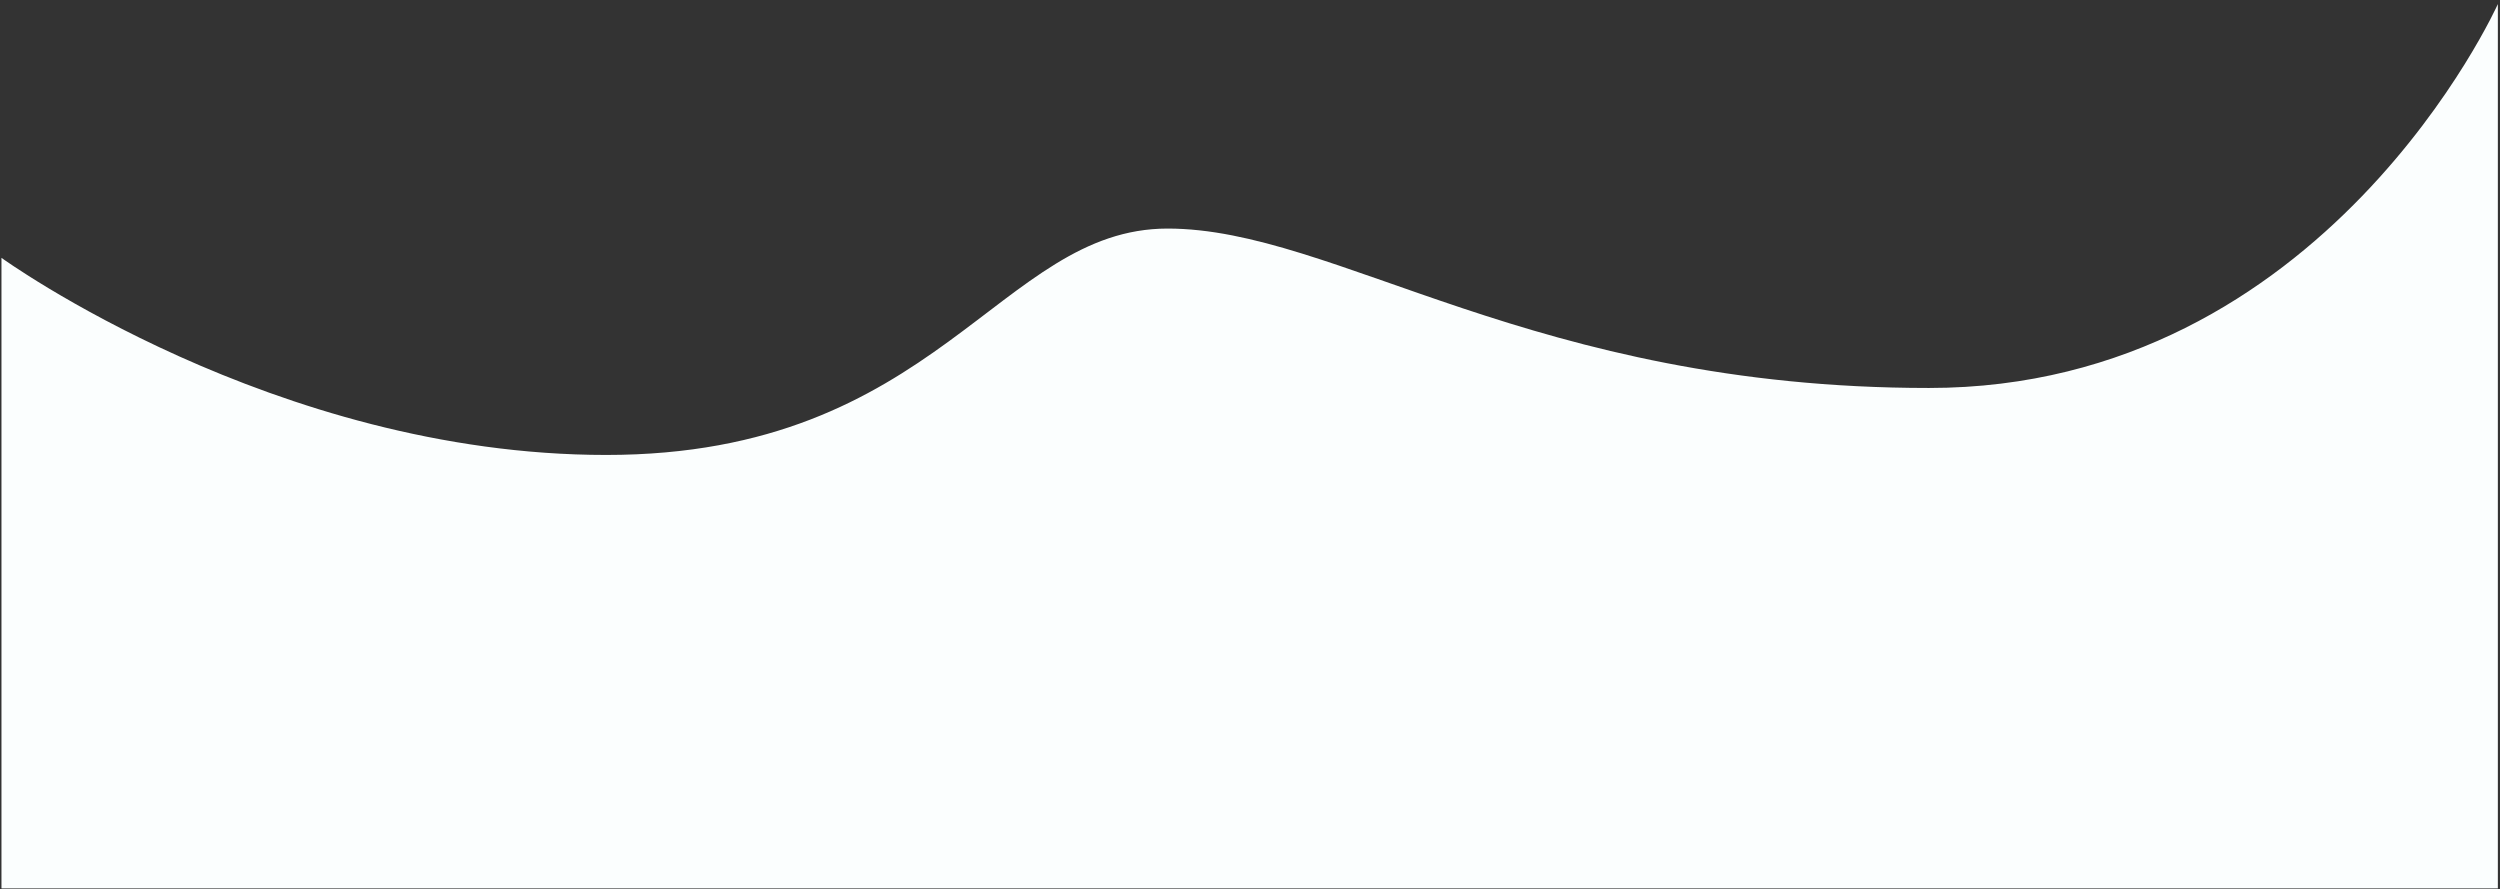
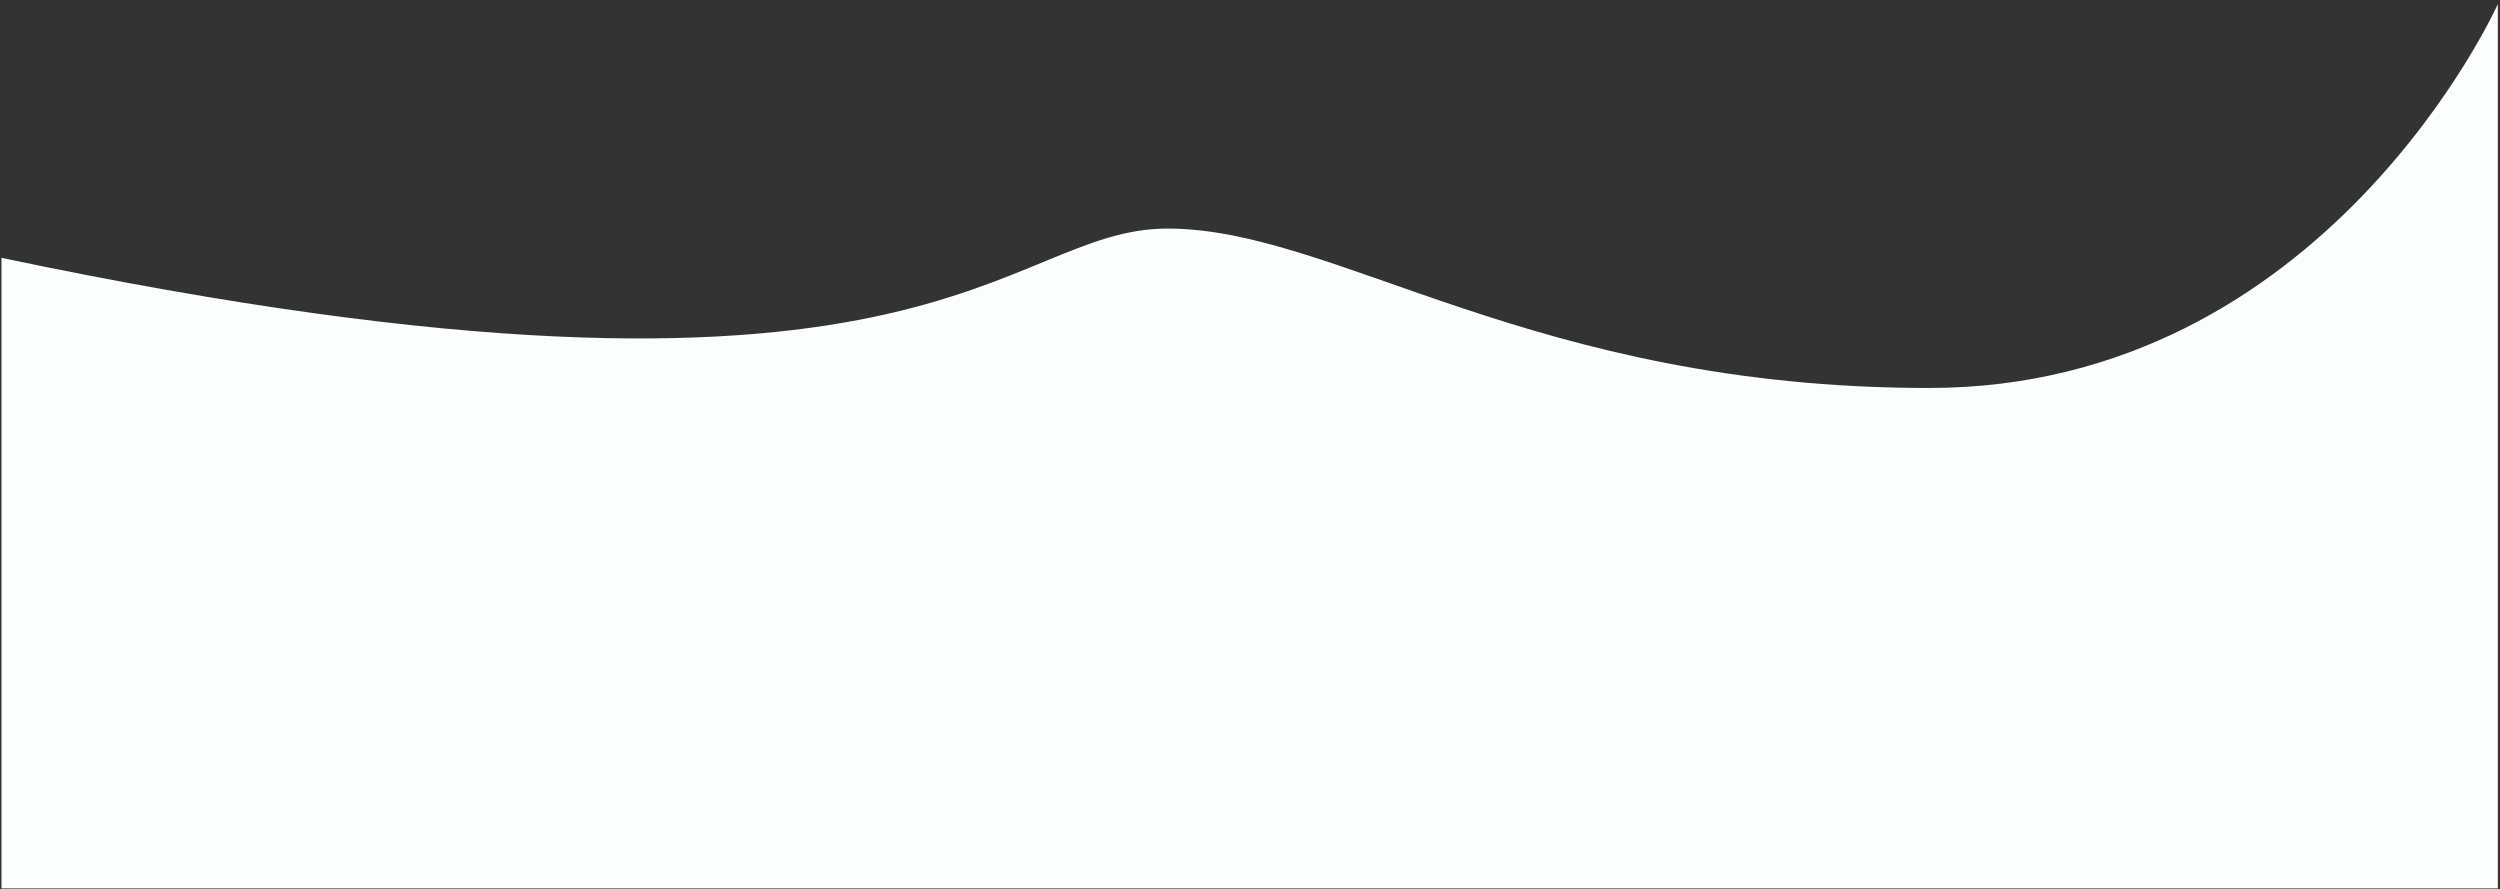
<svg xmlns="http://www.w3.org/2000/svg" width="568" height="202" viewBox="0 0 568 202" fill="none">
  <rect x="0" y="0" width="568" height="202" fill="#333333" stroke="none" />
-   <path d="M0.334 58.583C0.334 58.583 62.246 103.365 137.716 103.365C213.186 103.365 227.014 51.93 265.272 51.93C303.53 51.93 348.119 88.148 438.253 88.148C528.388 88.148 567.512 0.929 567.512 0.929V201.838H0.334V58.583Z" fill="url(#paint0_linear)" />
+   <path d="M0.334 58.583C213.186 103.365 227.014 51.93 265.272 51.93C303.53 51.93 348.119 88.148 438.253 88.148C528.388 88.148 567.512 0.929 567.512 0.929V201.838H0.334V58.583Z" fill="url(#paint0_linear)" />
  <defs>
    <linearGradient id="paint0_linear" x1="335673" y1="26826.3" x2="335673" y2="12873.2" gradientUnits="userSpaceOnUse">
      <stop stop-color="#C31FE6" />
      <stop offset="0.99" stop-color="#FBFEFE" />
    </linearGradient>
  </defs>
</svg>